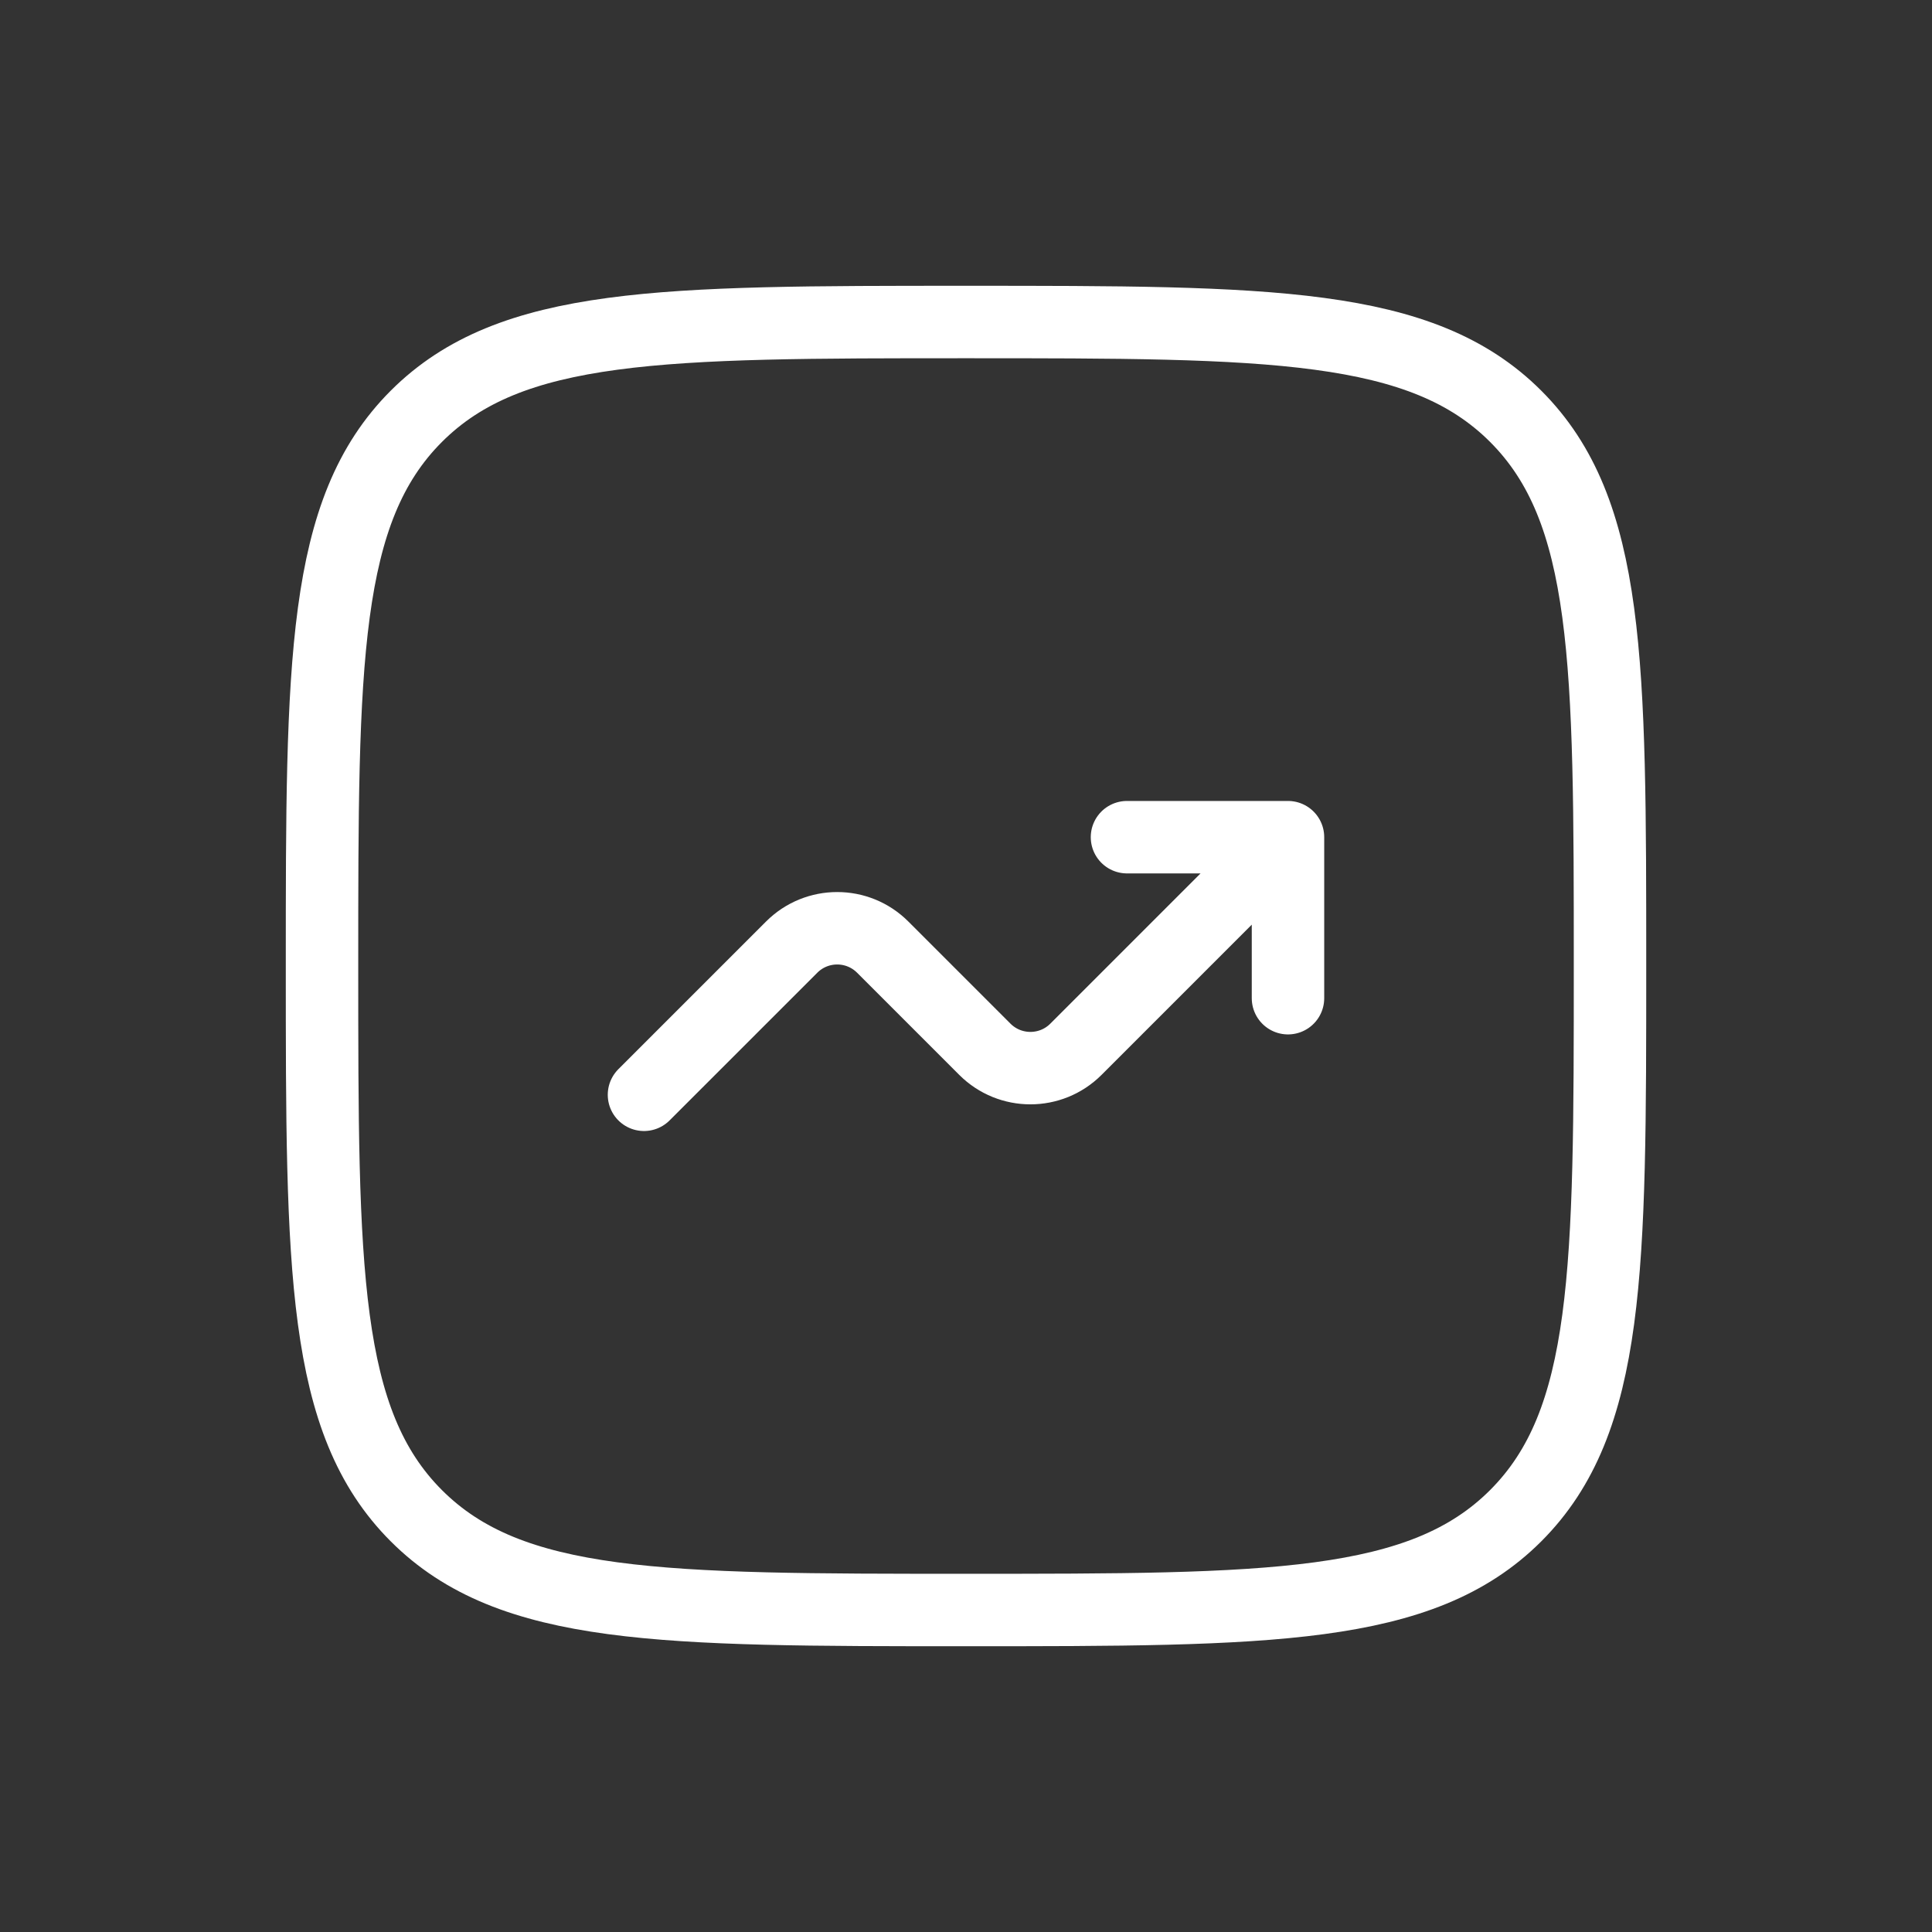
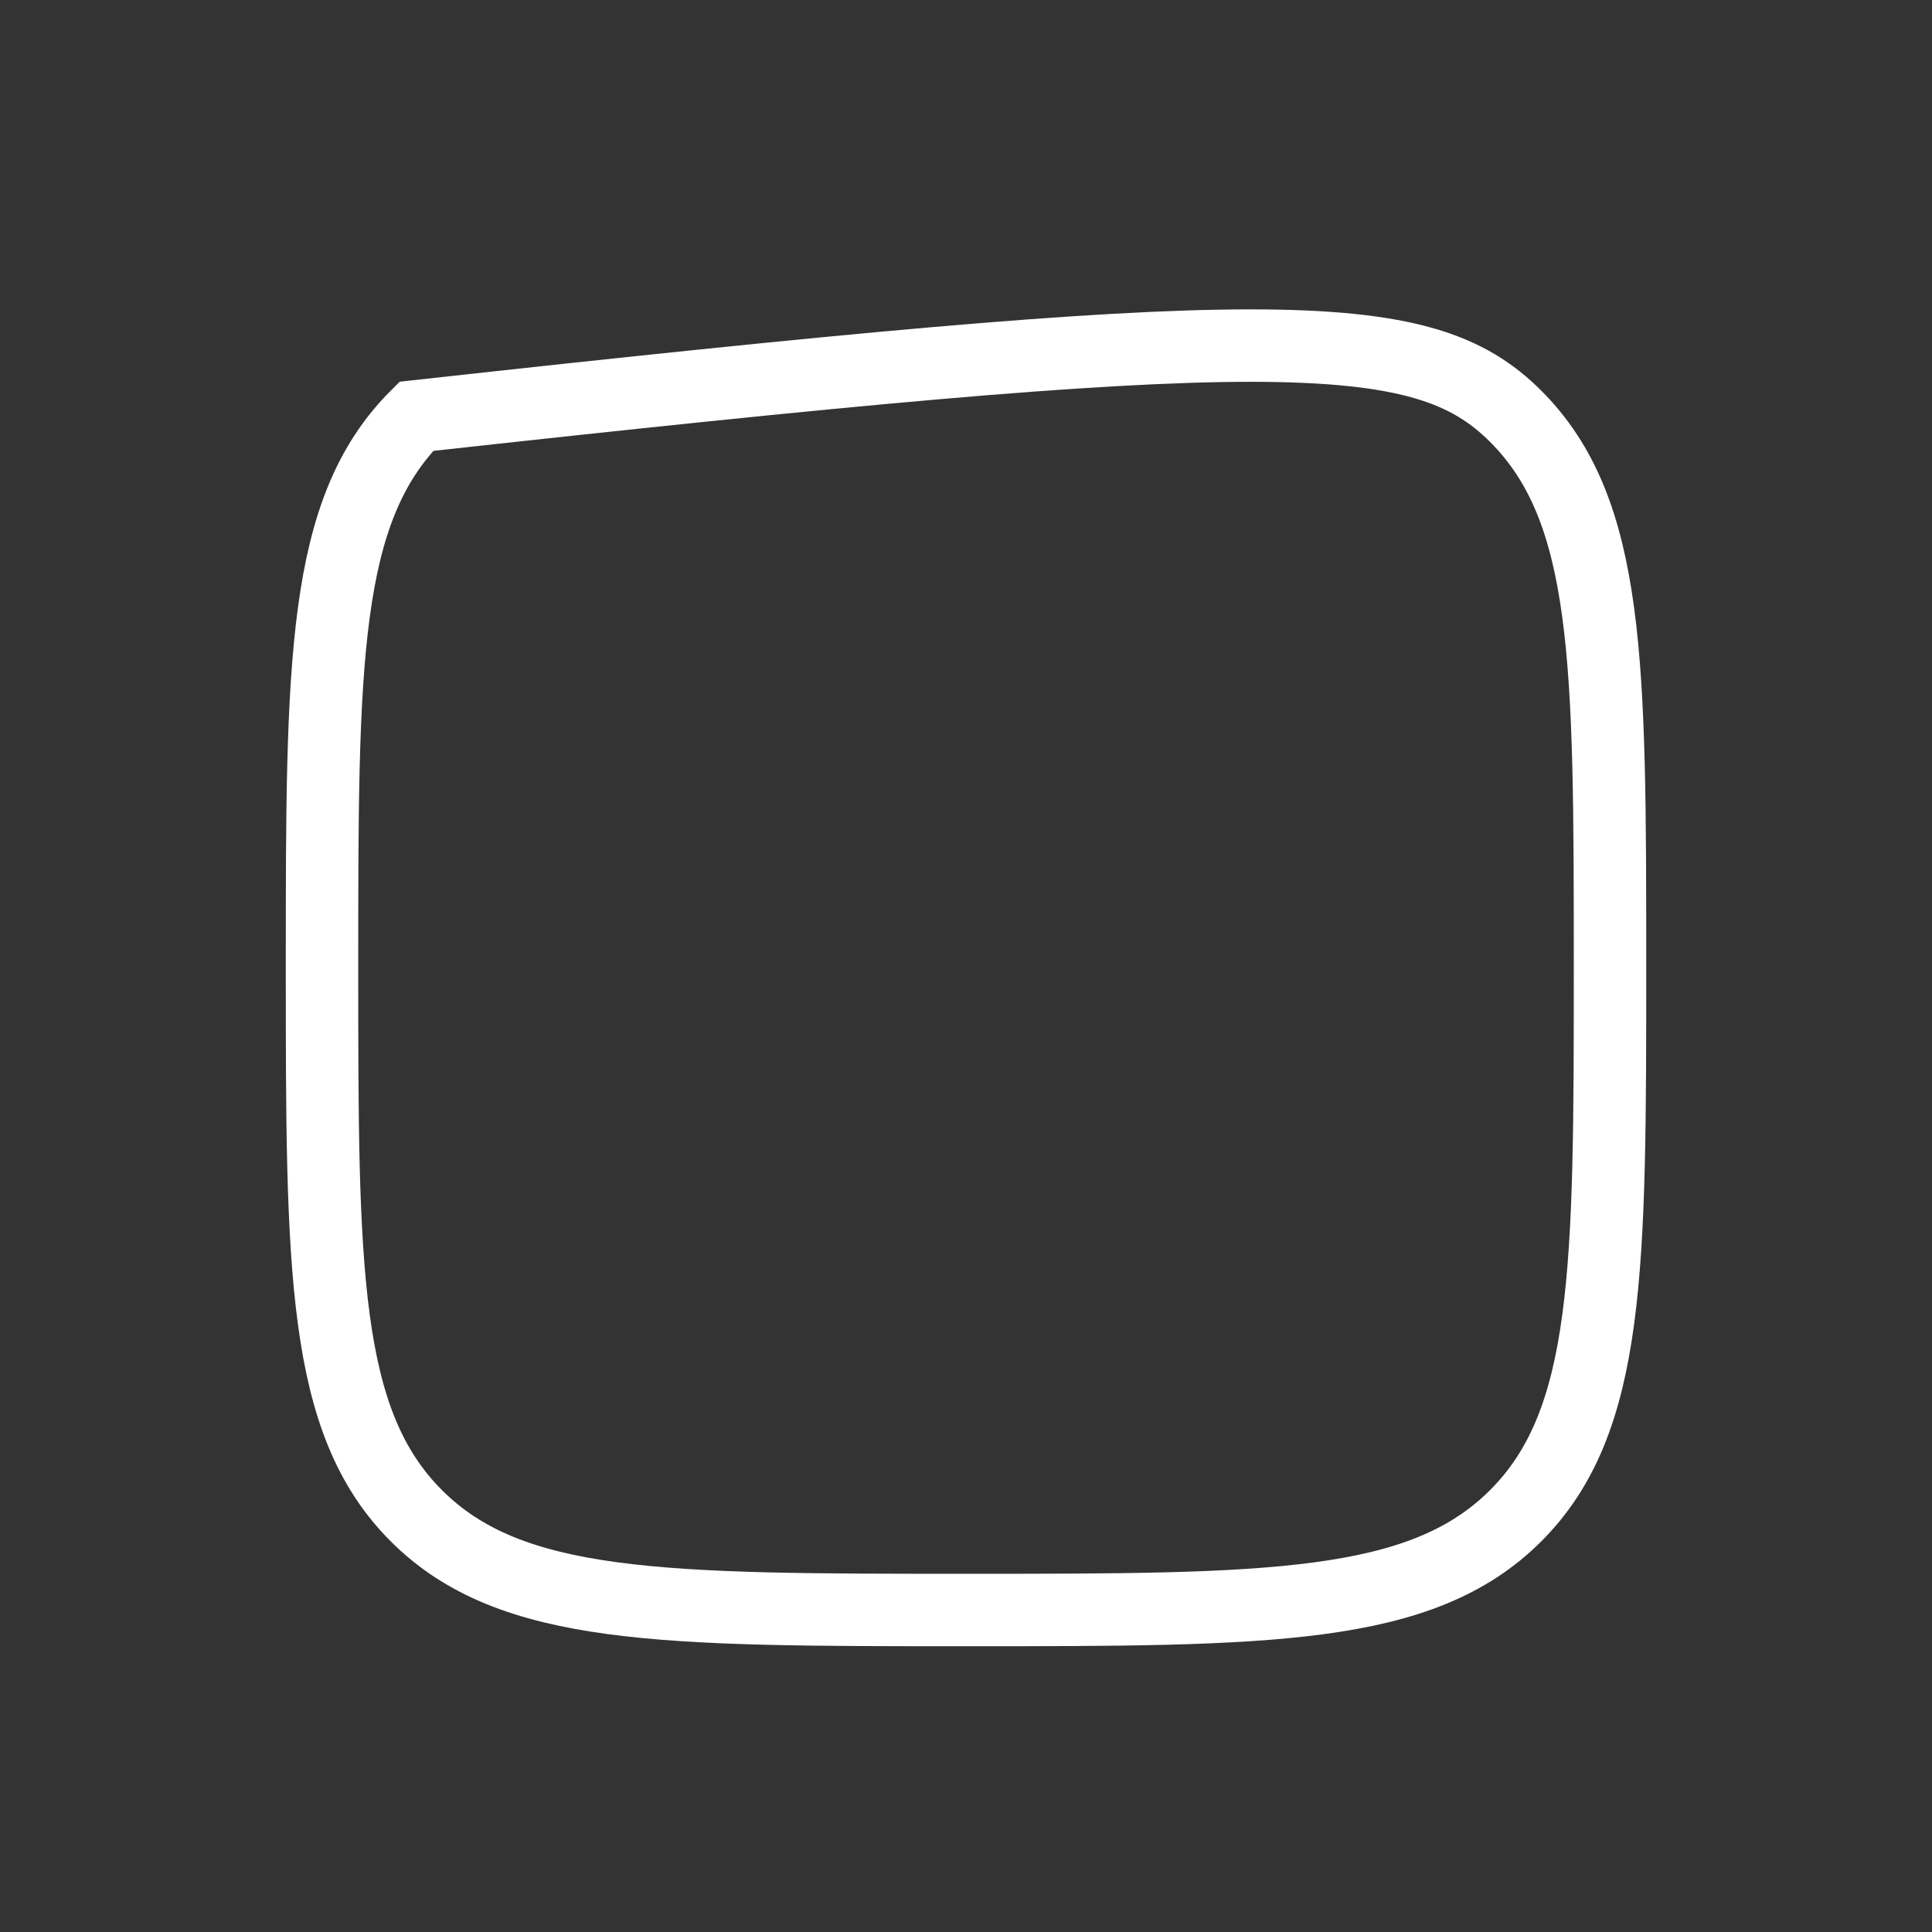
<svg xmlns="http://www.w3.org/2000/svg" width="80" height="80" viewBox="0 0 80 80" fill="none">
  <rect x="0" y="0" width="80" height="80" fill="#333333" stroke="none" />
-   <path d="M13.334 40C13.334 27.429 13.334 21.144 17.239 17.239C21.144 13.334 27.429 13.334 40 13.334C52.571 13.334 58.856 13.334 62.762 17.239C66.667 21.144 66.667 27.429 66.667 40C66.667 52.571 66.667 58.856 62.762 62.762C58.856 66.667 52.571 66.667 40 66.667C27.429 66.667 21.144 66.667 17.239 62.762C13.334 58.856 13.334 52.571 13.334 40Z" stroke="white" stroke-width="3" />
-   <path d="M26.666 45.333L32.781 39.219C33.822 38.177 35.511 38.177 36.552 39.219L40.781 43.448C41.822 44.489 43.511 44.489 44.552 43.448L53.333 34.666M53.333 34.666V41.333M53.333 34.666H46.666" stroke="white" stroke-width="3" stroke-linecap="round" stroke-linejoin="round" />
+   <path d="M13.334 40C13.334 27.429 13.334 21.144 17.239 17.239C52.571 13.334 58.856 13.334 62.762 17.239C66.667 21.144 66.667 27.429 66.667 40C66.667 52.571 66.667 58.856 62.762 62.762C58.856 66.667 52.571 66.667 40 66.667C27.429 66.667 21.144 66.667 17.239 62.762C13.334 58.856 13.334 52.571 13.334 40Z" stroke="white" stroke-width="3" />
</svg>